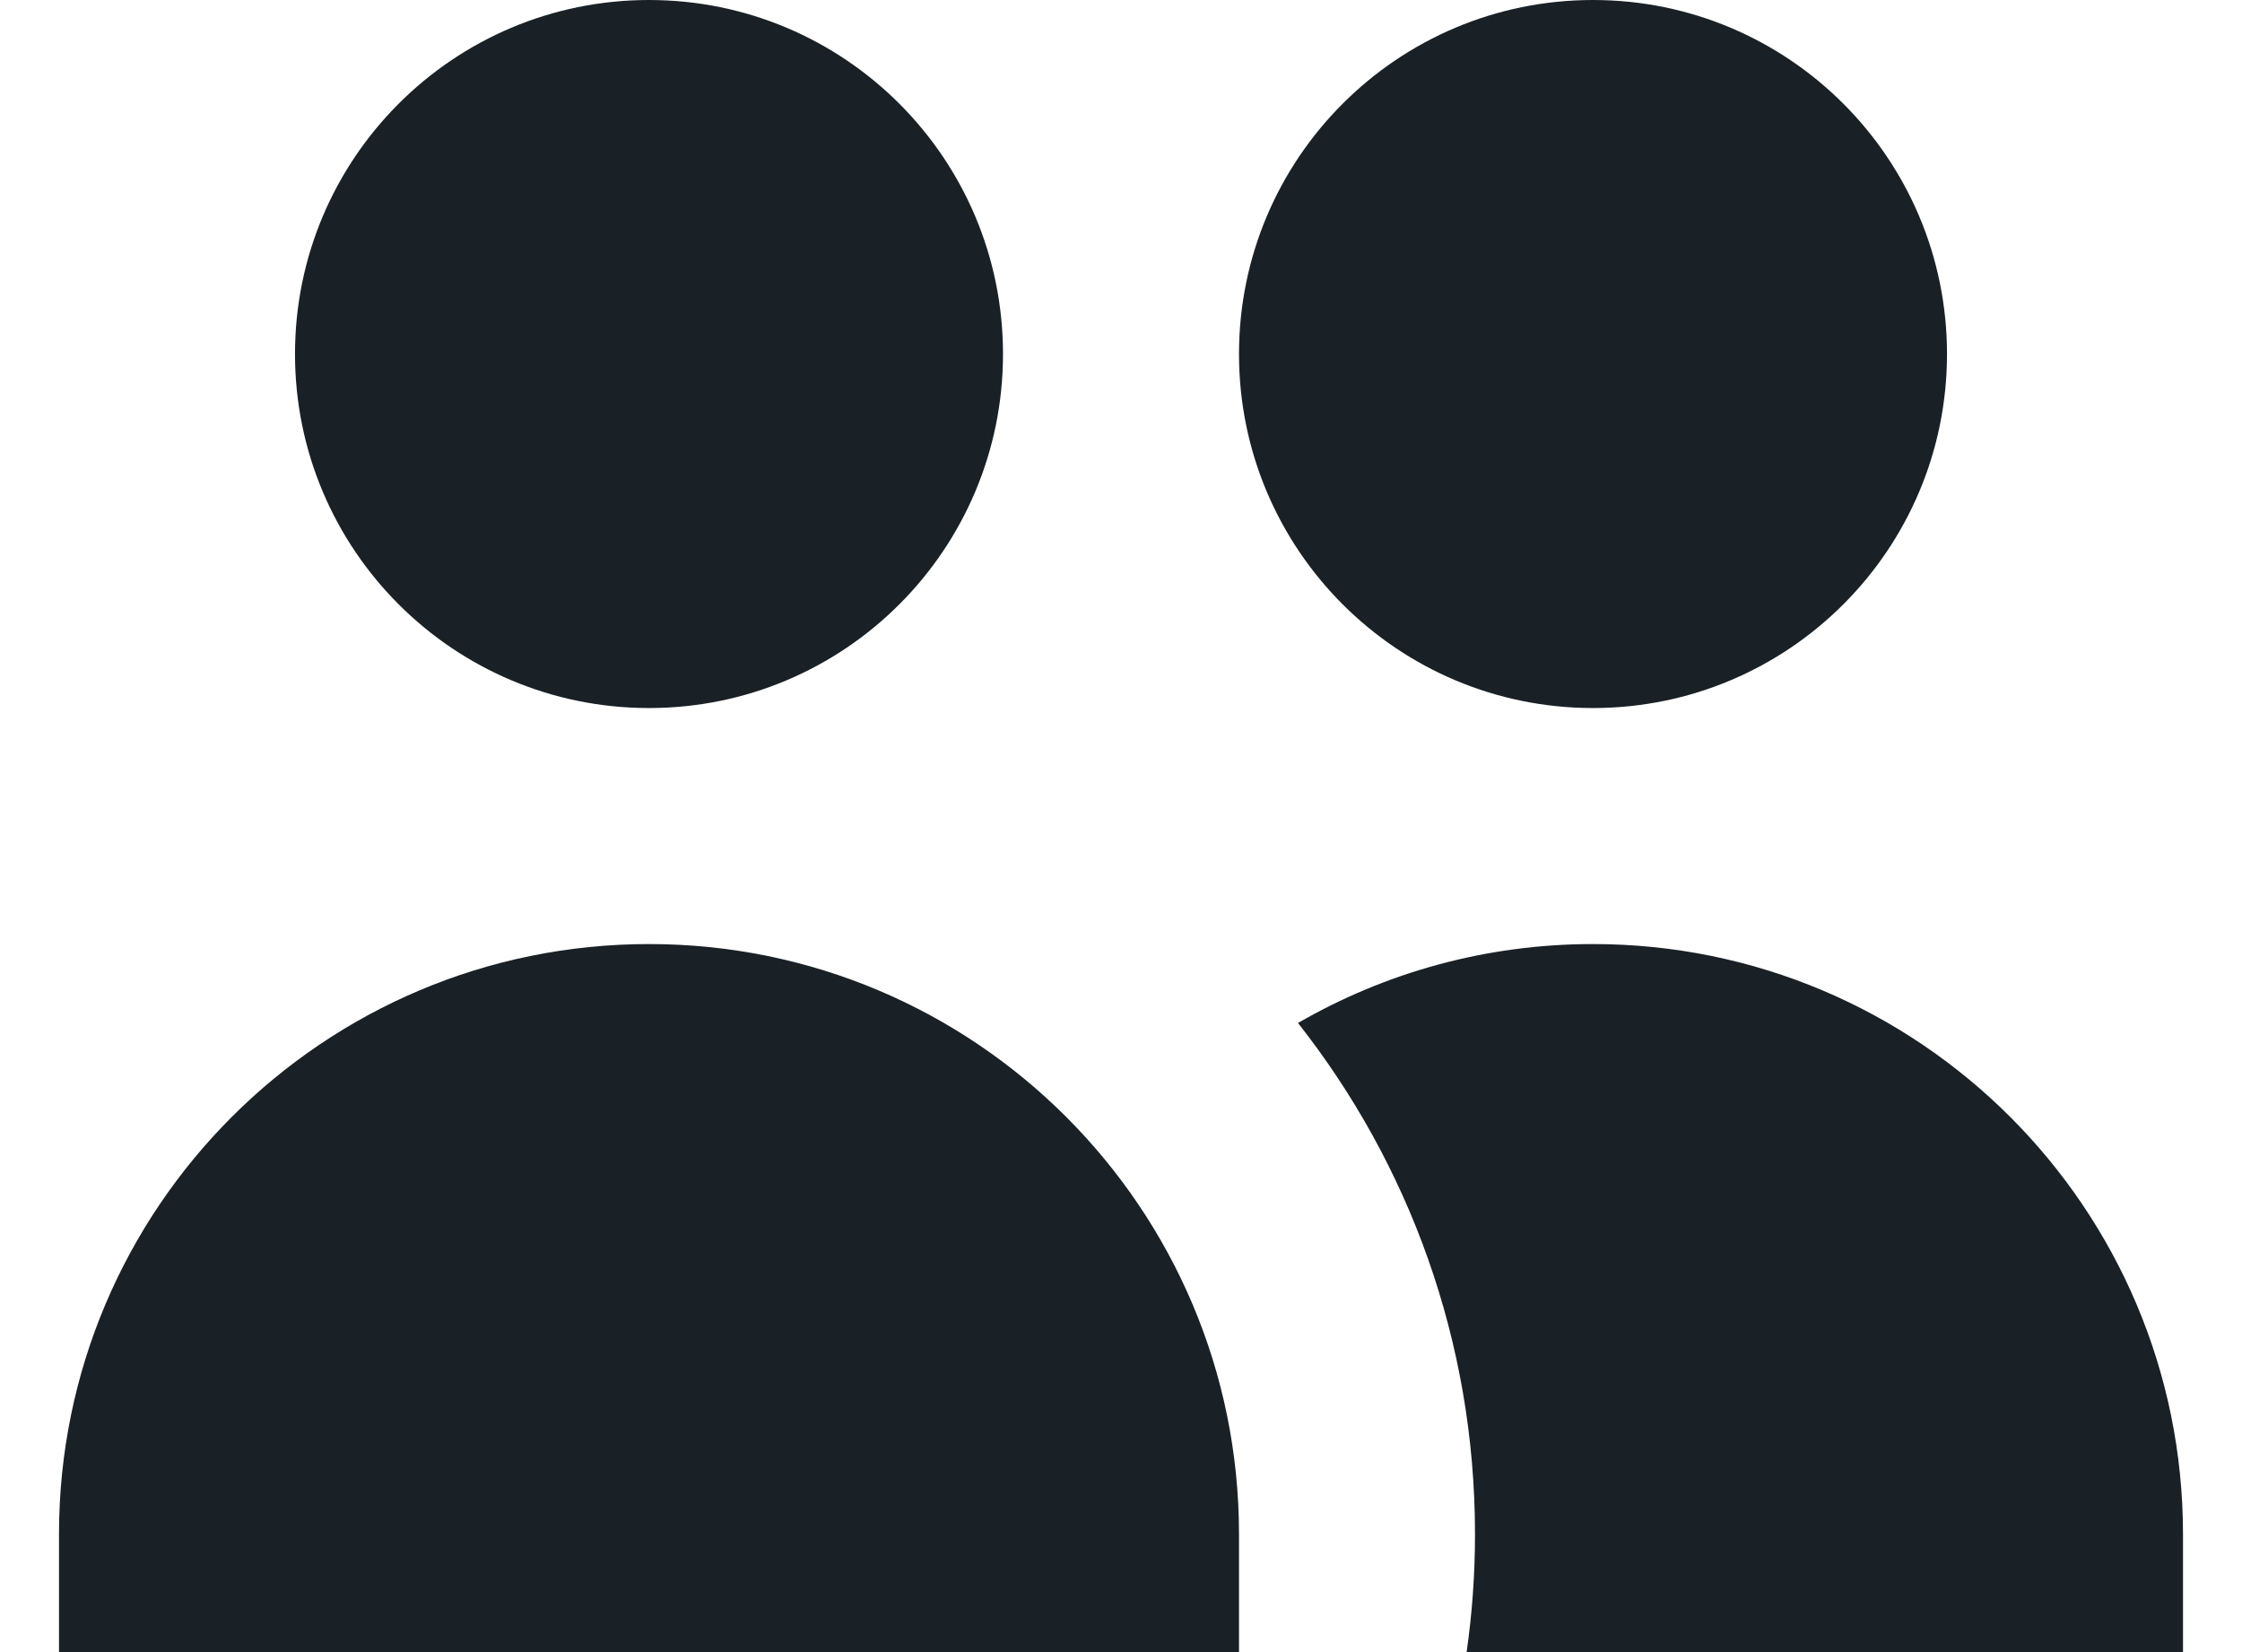
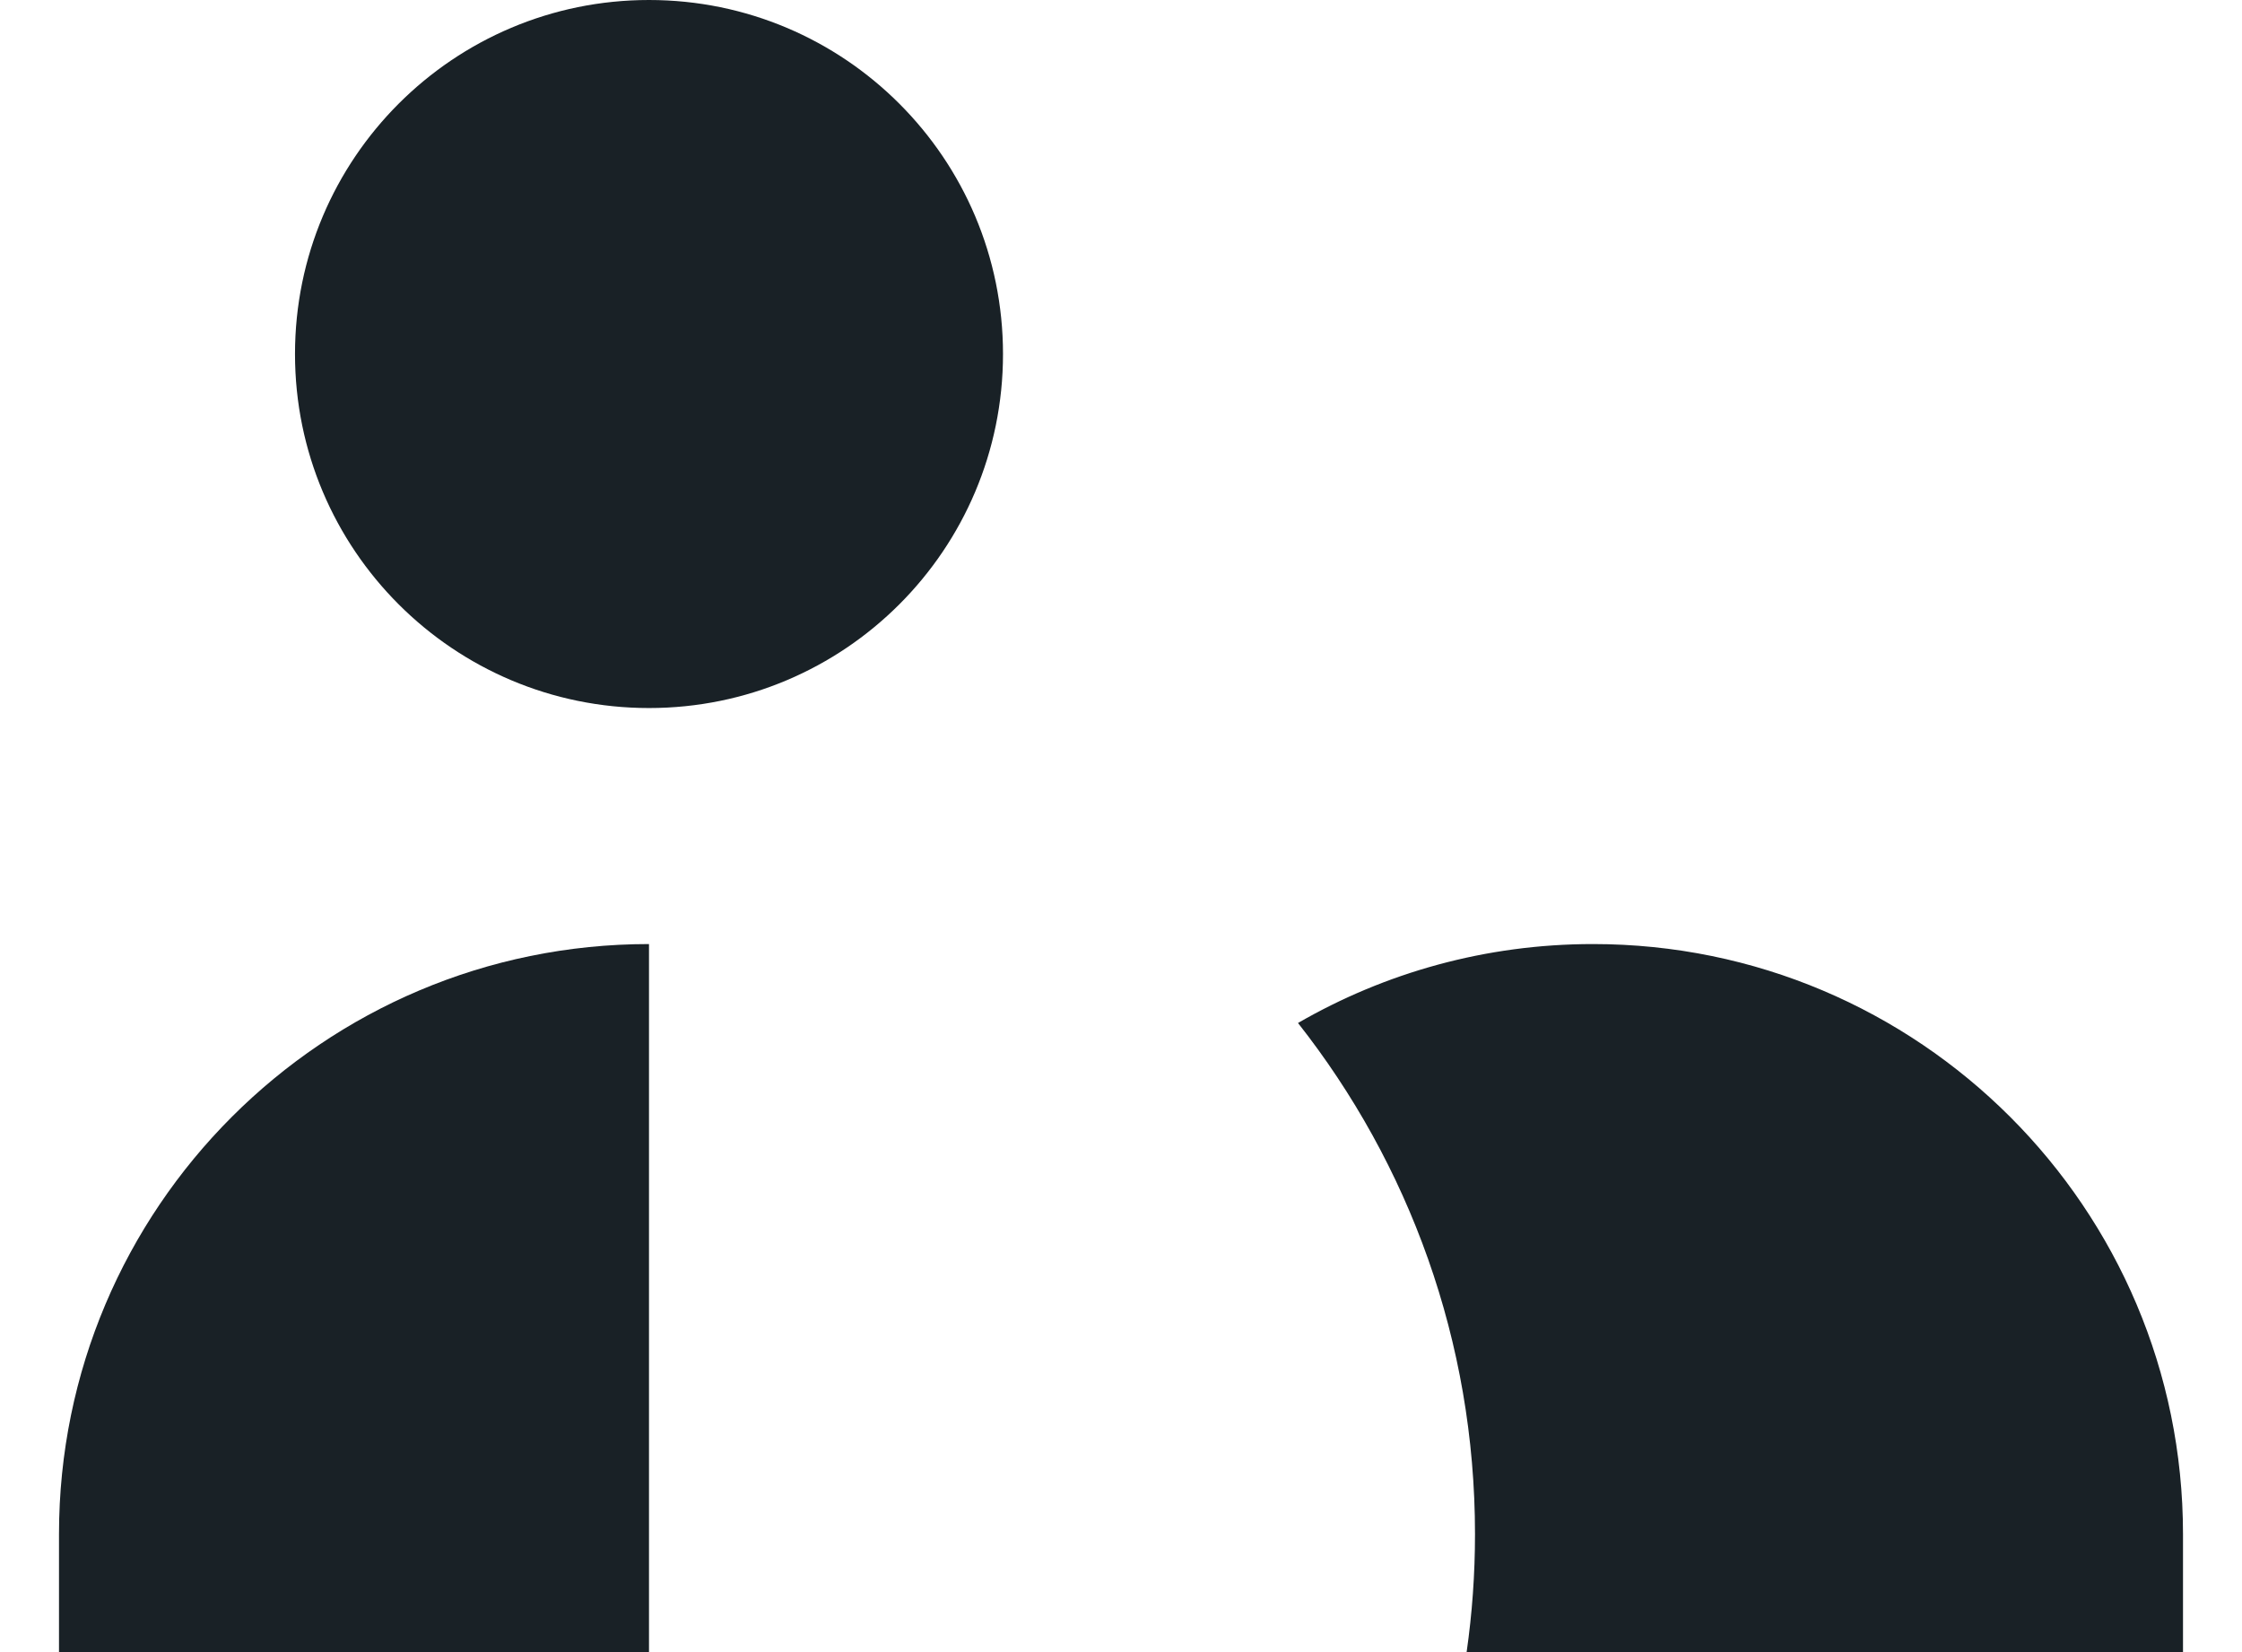
<svg xmlns="http://www.w3.org/2000/svg" width="19" height="14" viewBox="0 0 19 14" fill="none">
  <path d="M8.5 3C8.5 4.657 7.157 6 5.5 6C3.843 6 2.5 4.657 2.5 3C2.5 1.343 3.843 0 5.5 0C7.157 0 8.5 1.343 8.5 3Z" fill="#192126" />
-   <path d="M16.5 3C16.5 4.657 15.157 6 13.5 6C11.843 6 10.5 4.657 10.5 3C10.5 1.343 11.843 0 13.5 0C15.157 0 16.5 1.343 16.5 3Z" fill="#192126" />
  <path d="M12.429 14C12.476 13.673 12.5 13.339 12.5 13C12.5 11.365 11.939 9.861 11 8.669C11.735 8.244 12.589 8 13.5 8C16.261 8 18.5 10.239 18.5 13V14H12.429Z" fill="#192126" />
-   <path d="M5.5 8C8.261 8 10.5 10.239 10.5 13V14H0.5V13C0.5 10.239 2.739 8 5.5 8Z" fill="#192126" />
+   <path d="M5.5 8V14H0.5V13C0.5 10.239 2.739 8 5.5 8Z" fill="#192126" />
</svg>